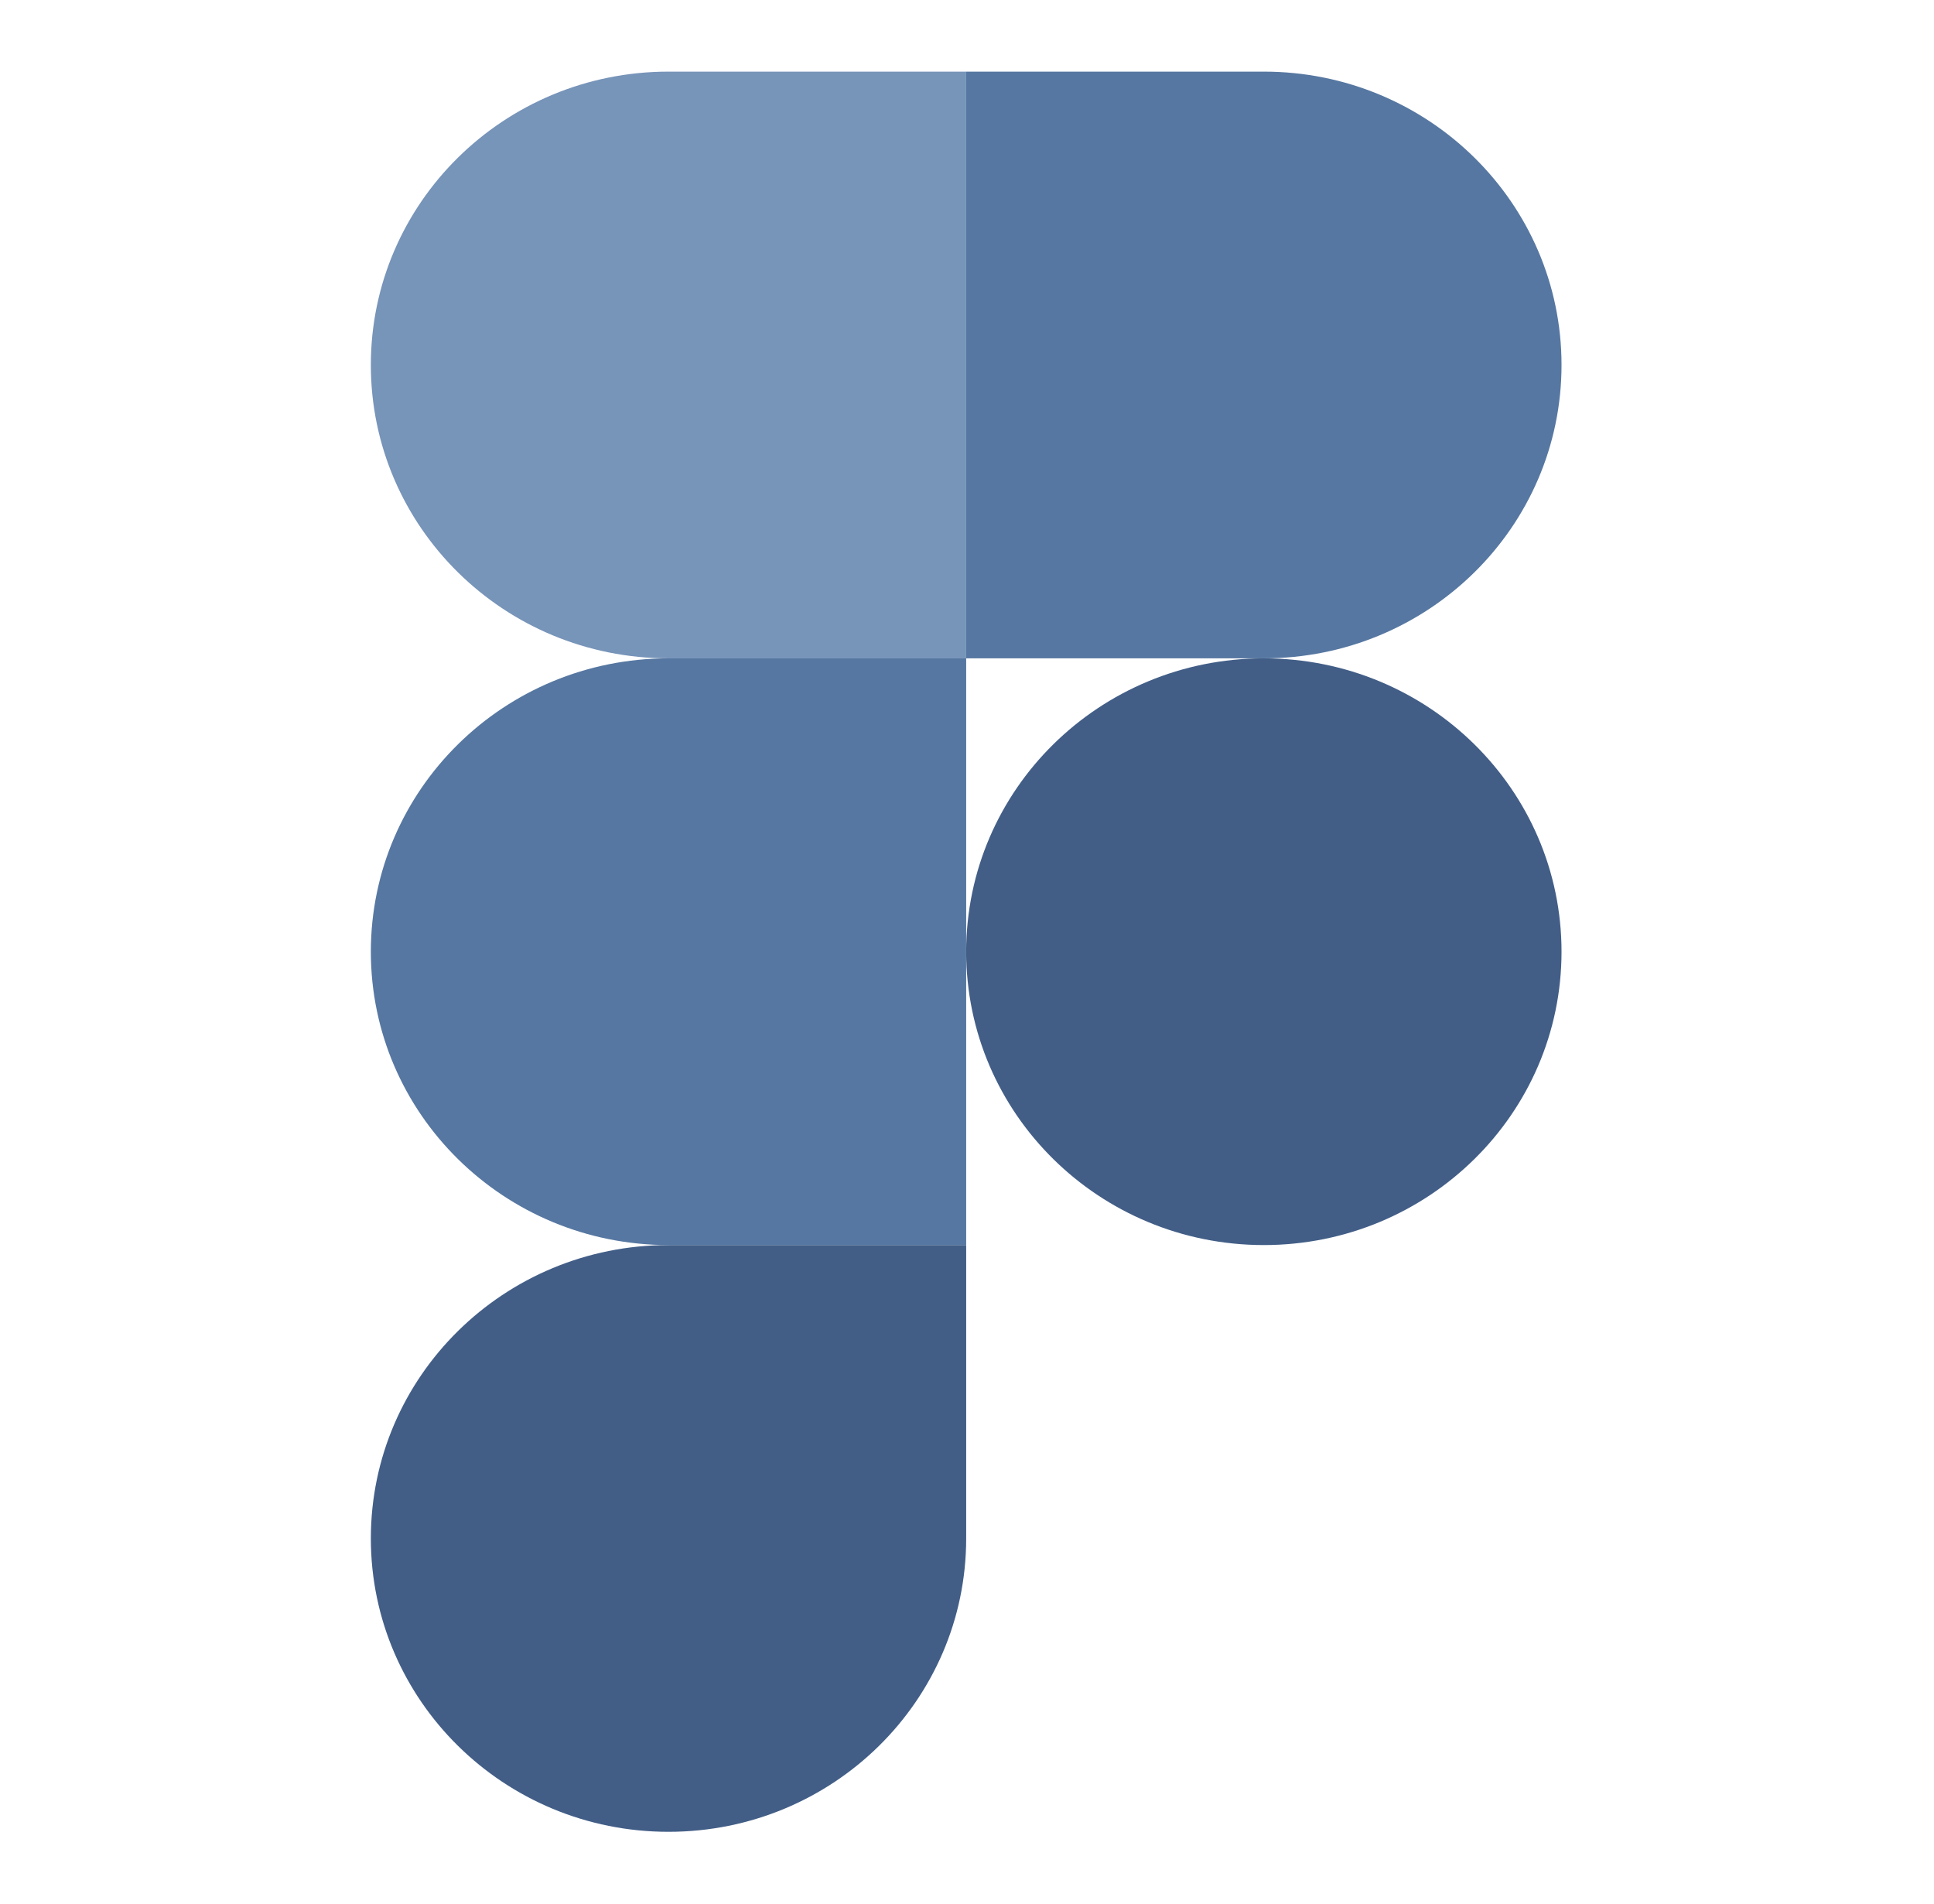
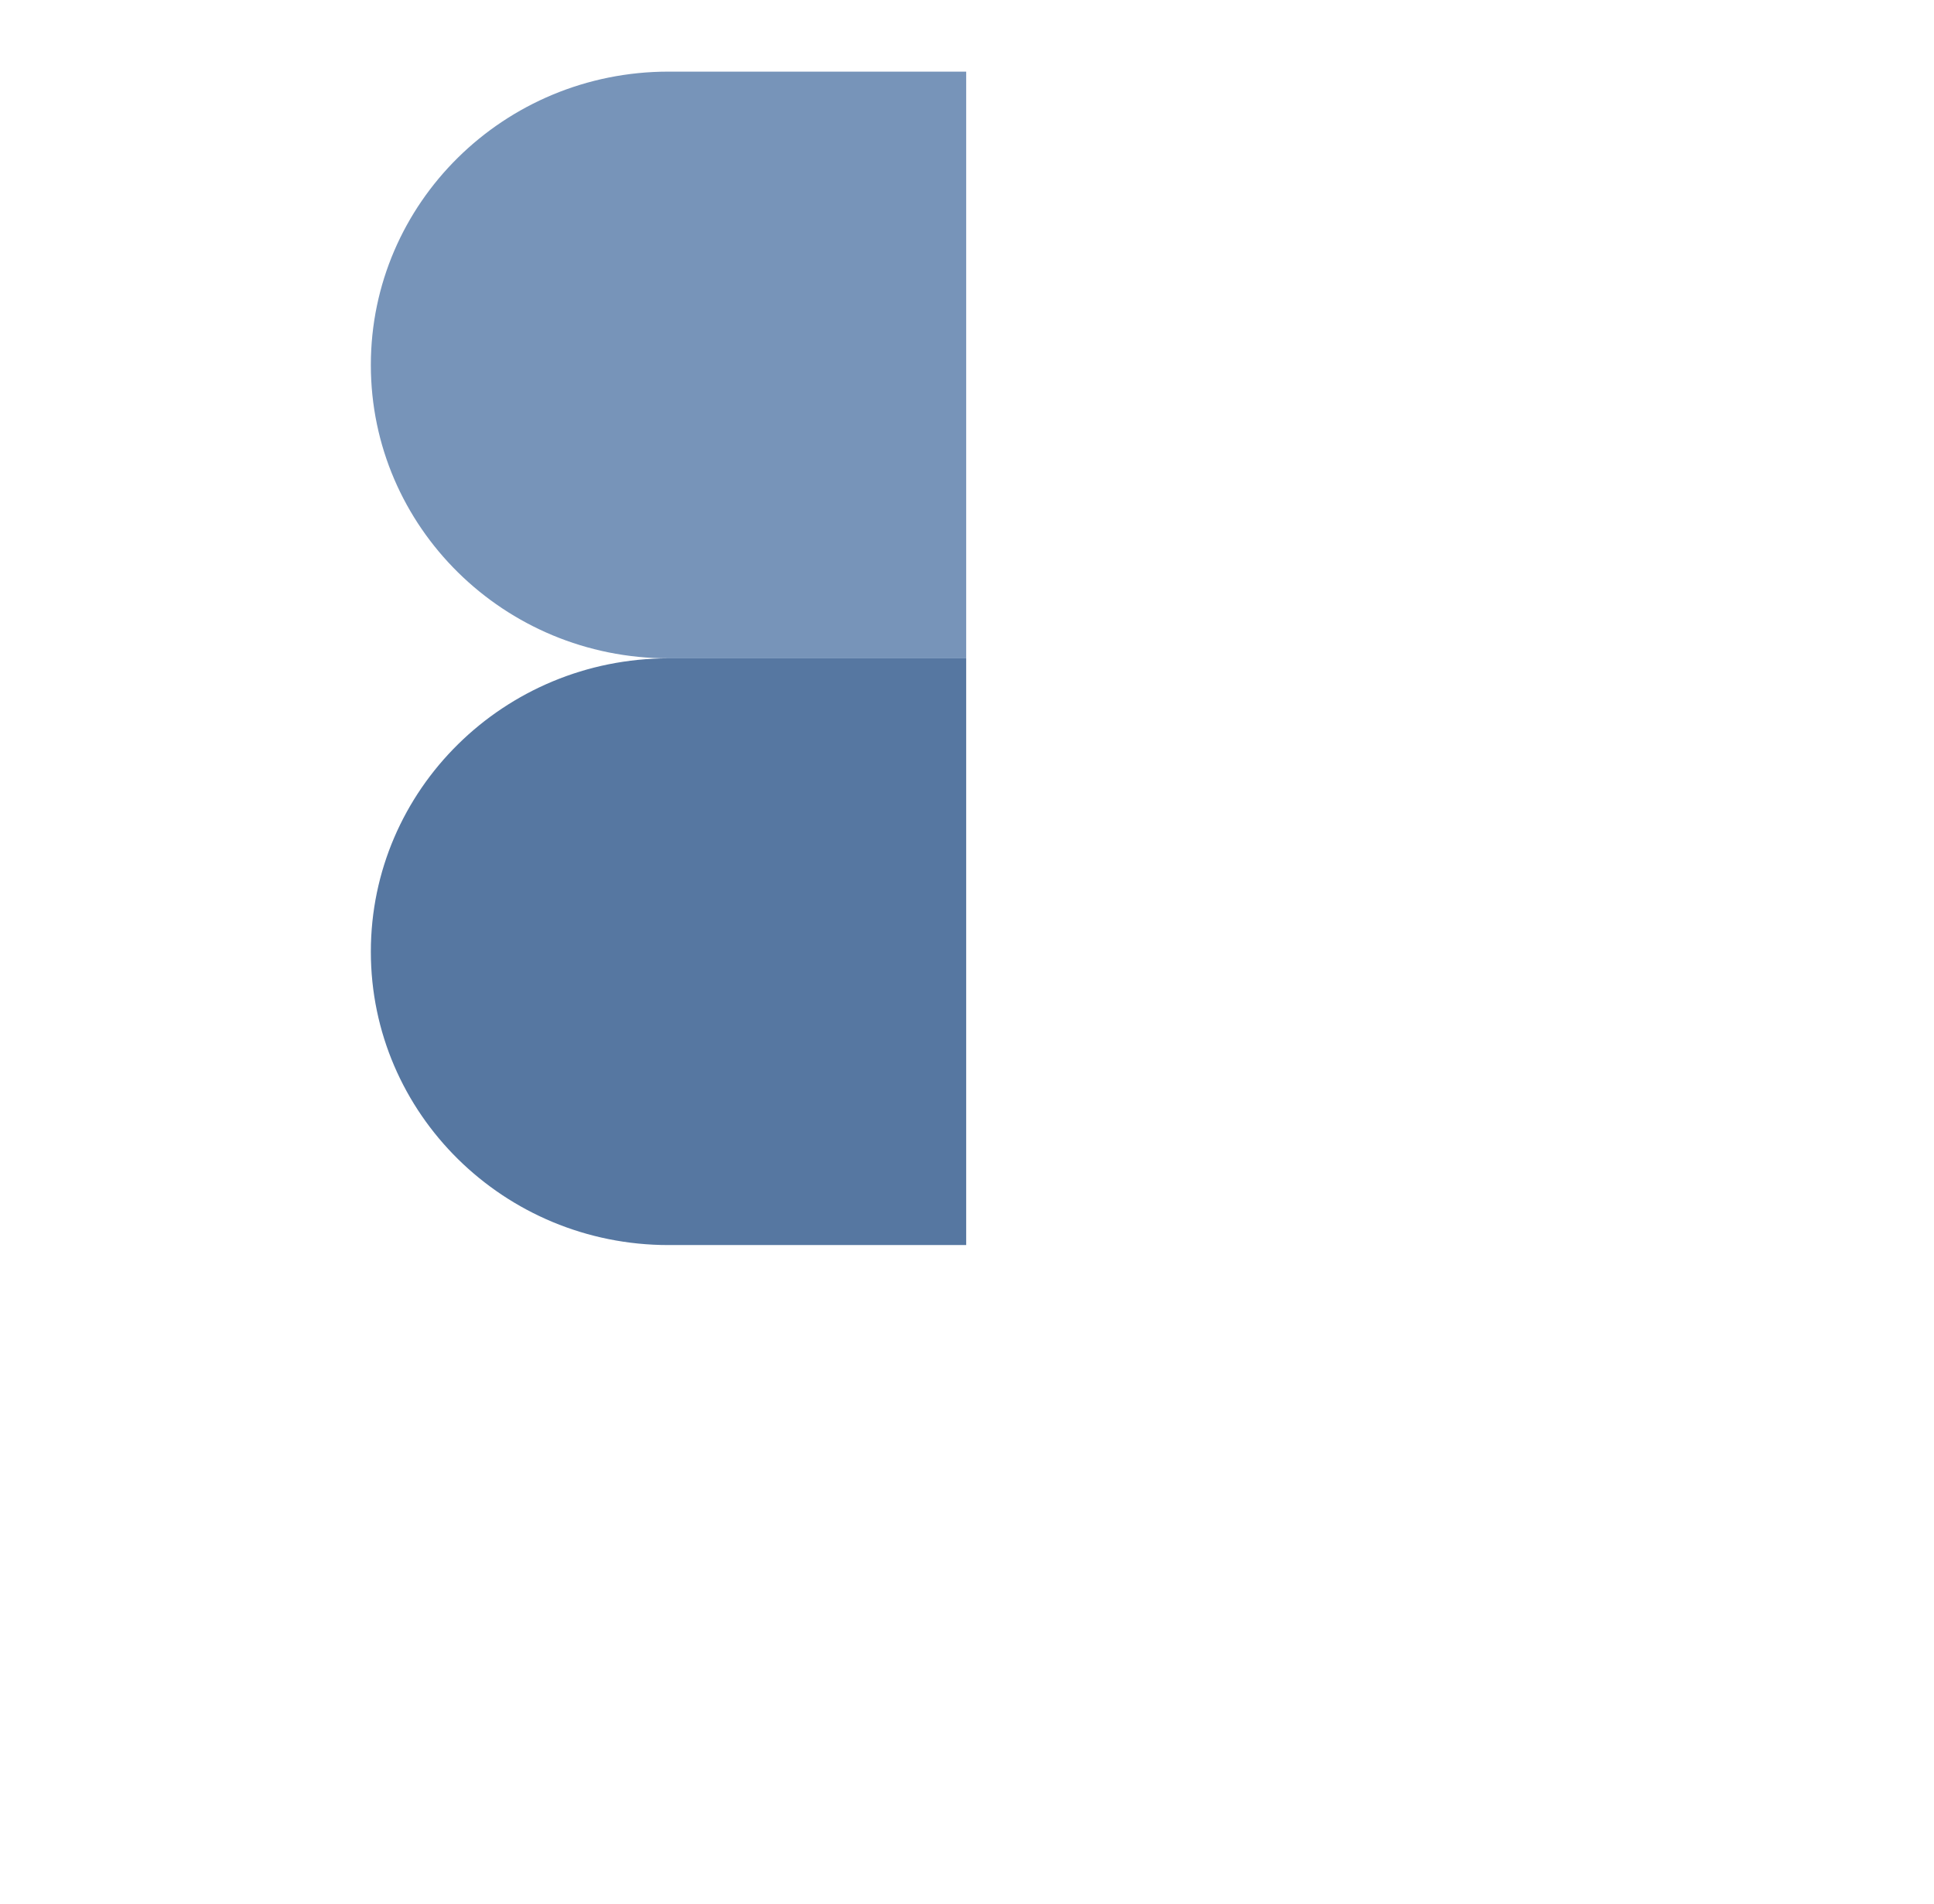
<svg xmlns="http://www.w3.org/2000/svg" width="64" height="63" viewBox="0 0 64 63" fill="none">
-   <path d="M31.973 31.491C31.973 26.13 36.383 21.784 41.823 21.784C47.263 21.784 51.674 26.13 51.674 31.491C51.674 36.852 47.263 41.198 41.823 41.198C36.383 41.198 31.973 36.852 31.973 31.491Z" fill="#425E87" />
-   <path d="M12.272 50.905C12.272 45.544 16.682 41.198 22.122 41.198H31.973V50.905C31.973 56.267 27.563 60.613 22.122 60.613C16.682 60.613 12.272 56.267 12.272 50.905Z" fill="#425E87" />
-   <path d="M31.973 2.37V21.784H41.823C47.263 21.784 51.674 17.438 51.674 12.077C51.674 6.716 47.263 2.37 41.823 2.37H31.973Z" fill="#5677A1" />
  <path d="M12.272 12.077C12.272 17.438 16.682 21.784 22.122 21.784H31.973V2.37H22.122C16.682 2.37 12.272 6.716 12.272 12.077Z" fill="#7794B9" />
  <path d="M12.272 31.491C12.272 36.852 16.682 41.198 22.122 41.198H31.973V21.784H22.122C16.682 21.784 12.272 26.13 12.272 31.491Z" fill="#5677A1" />
</svg>